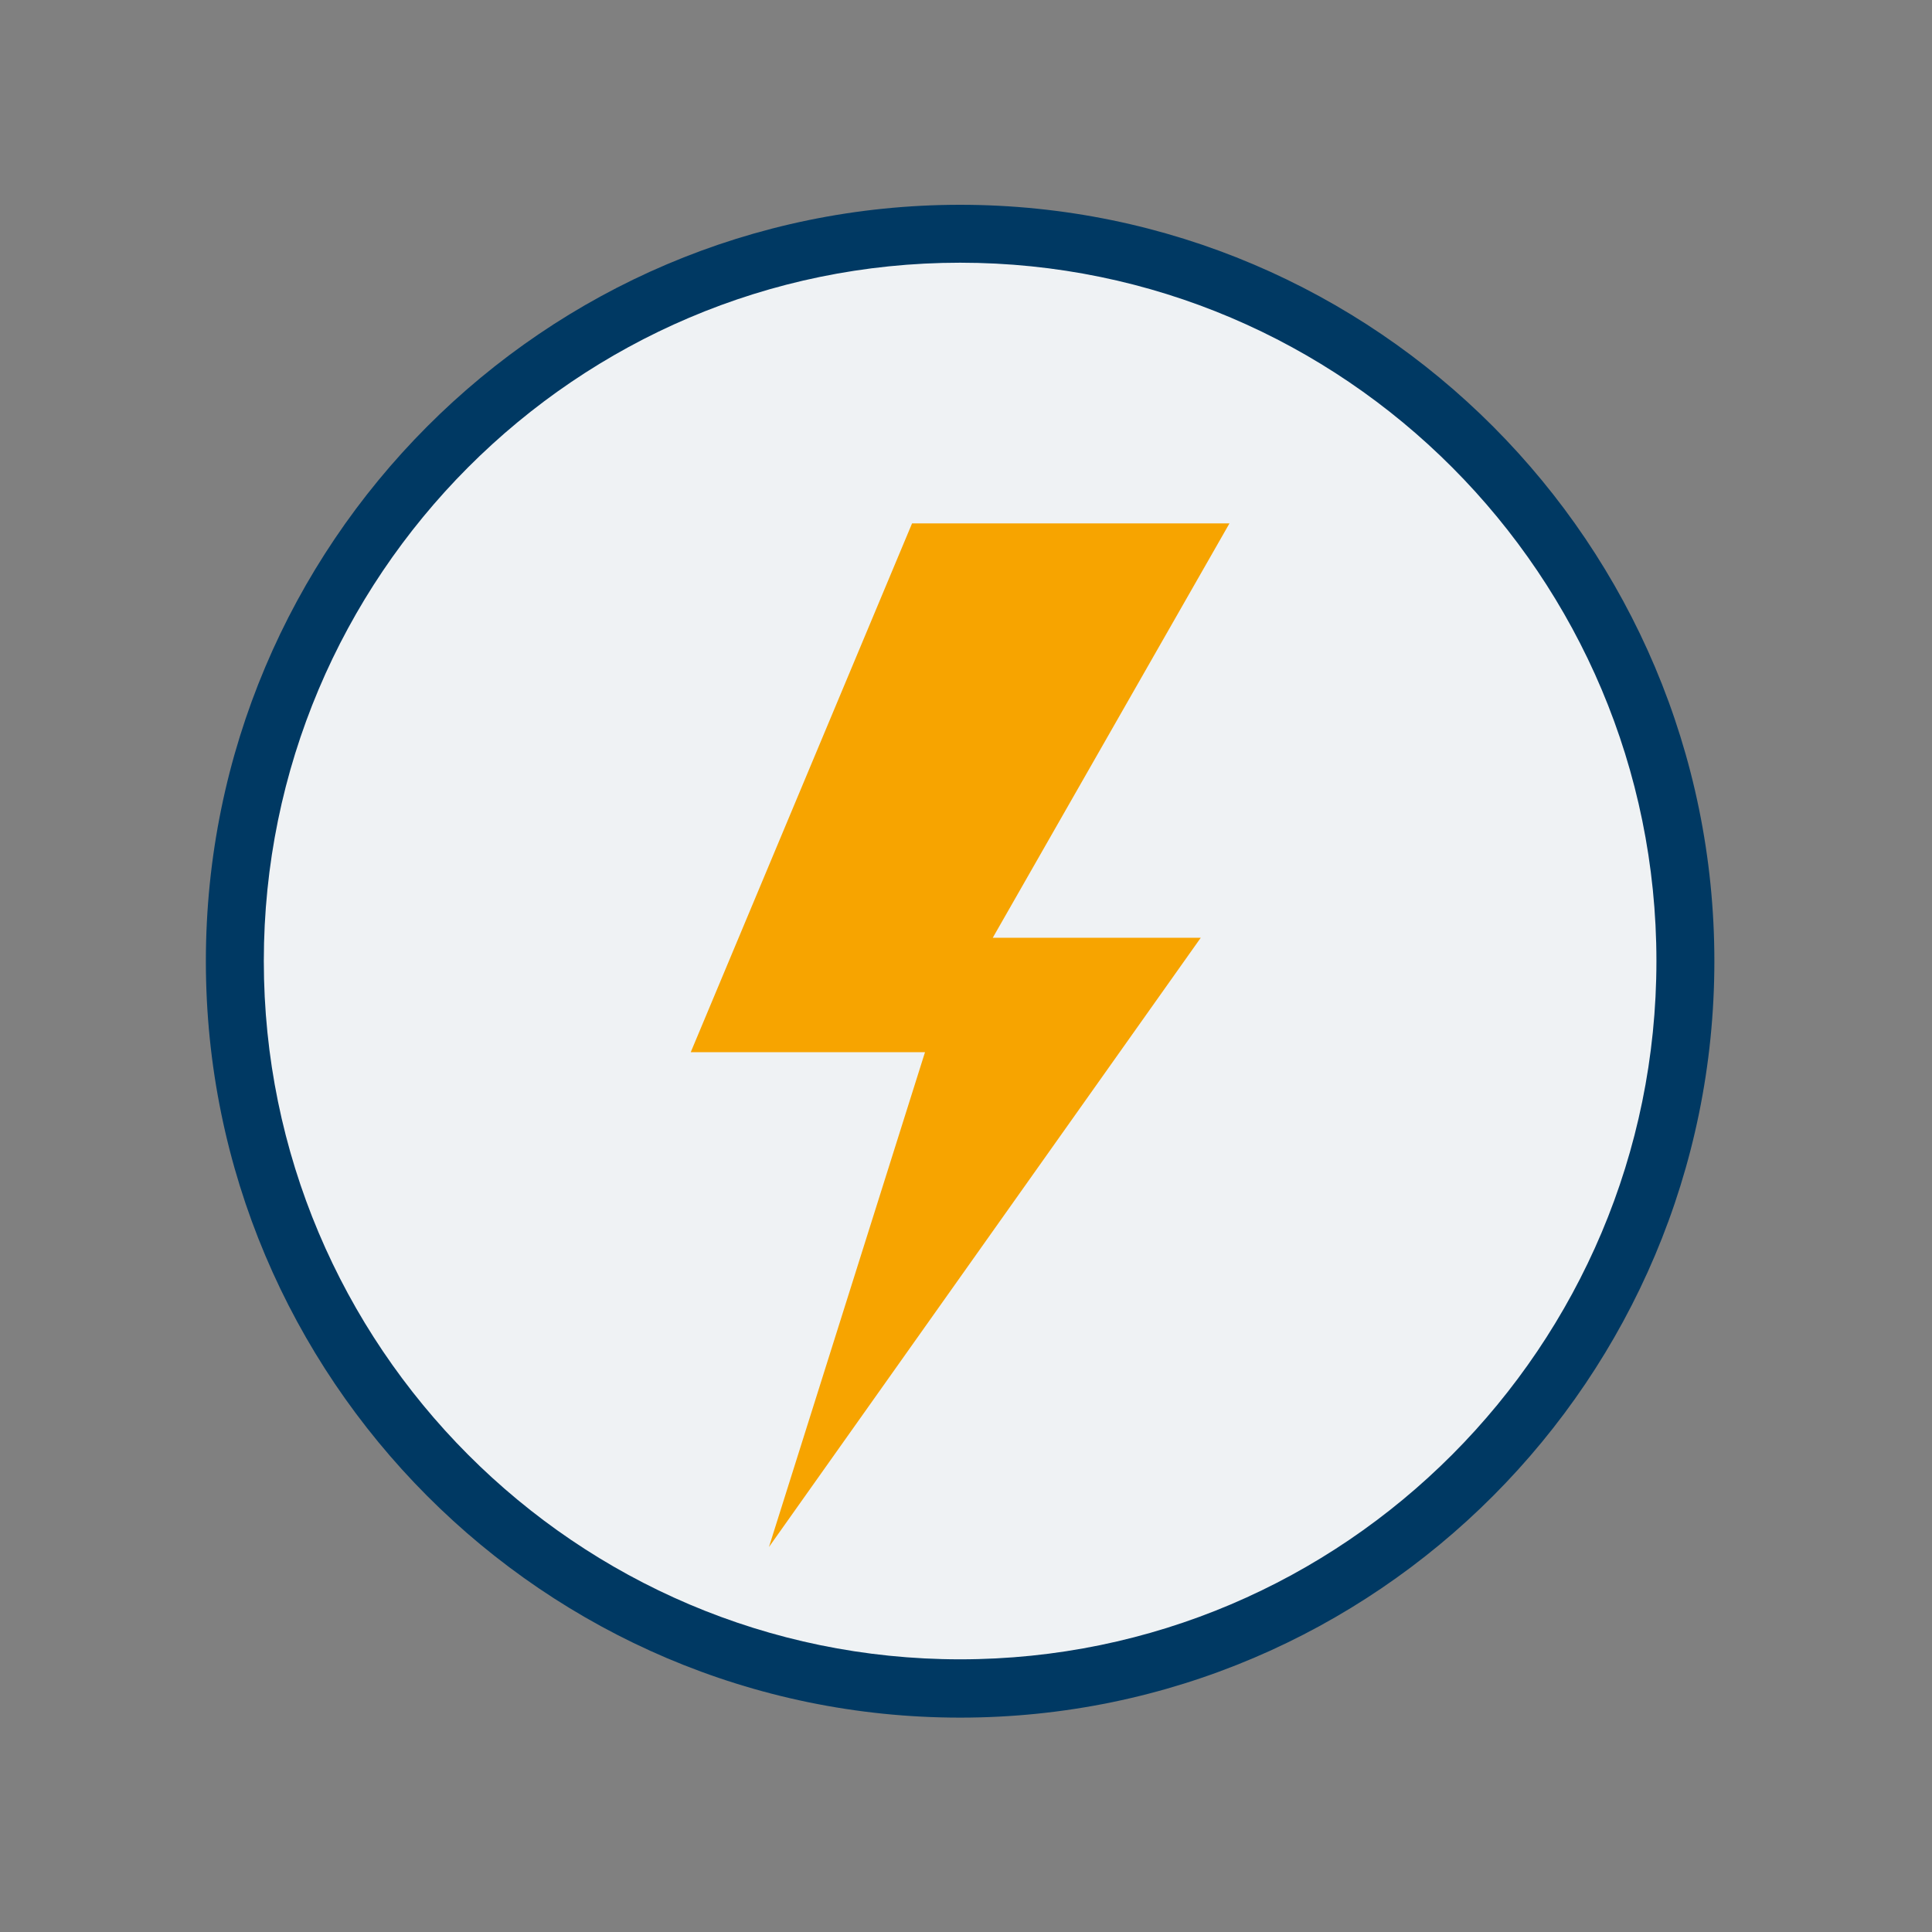
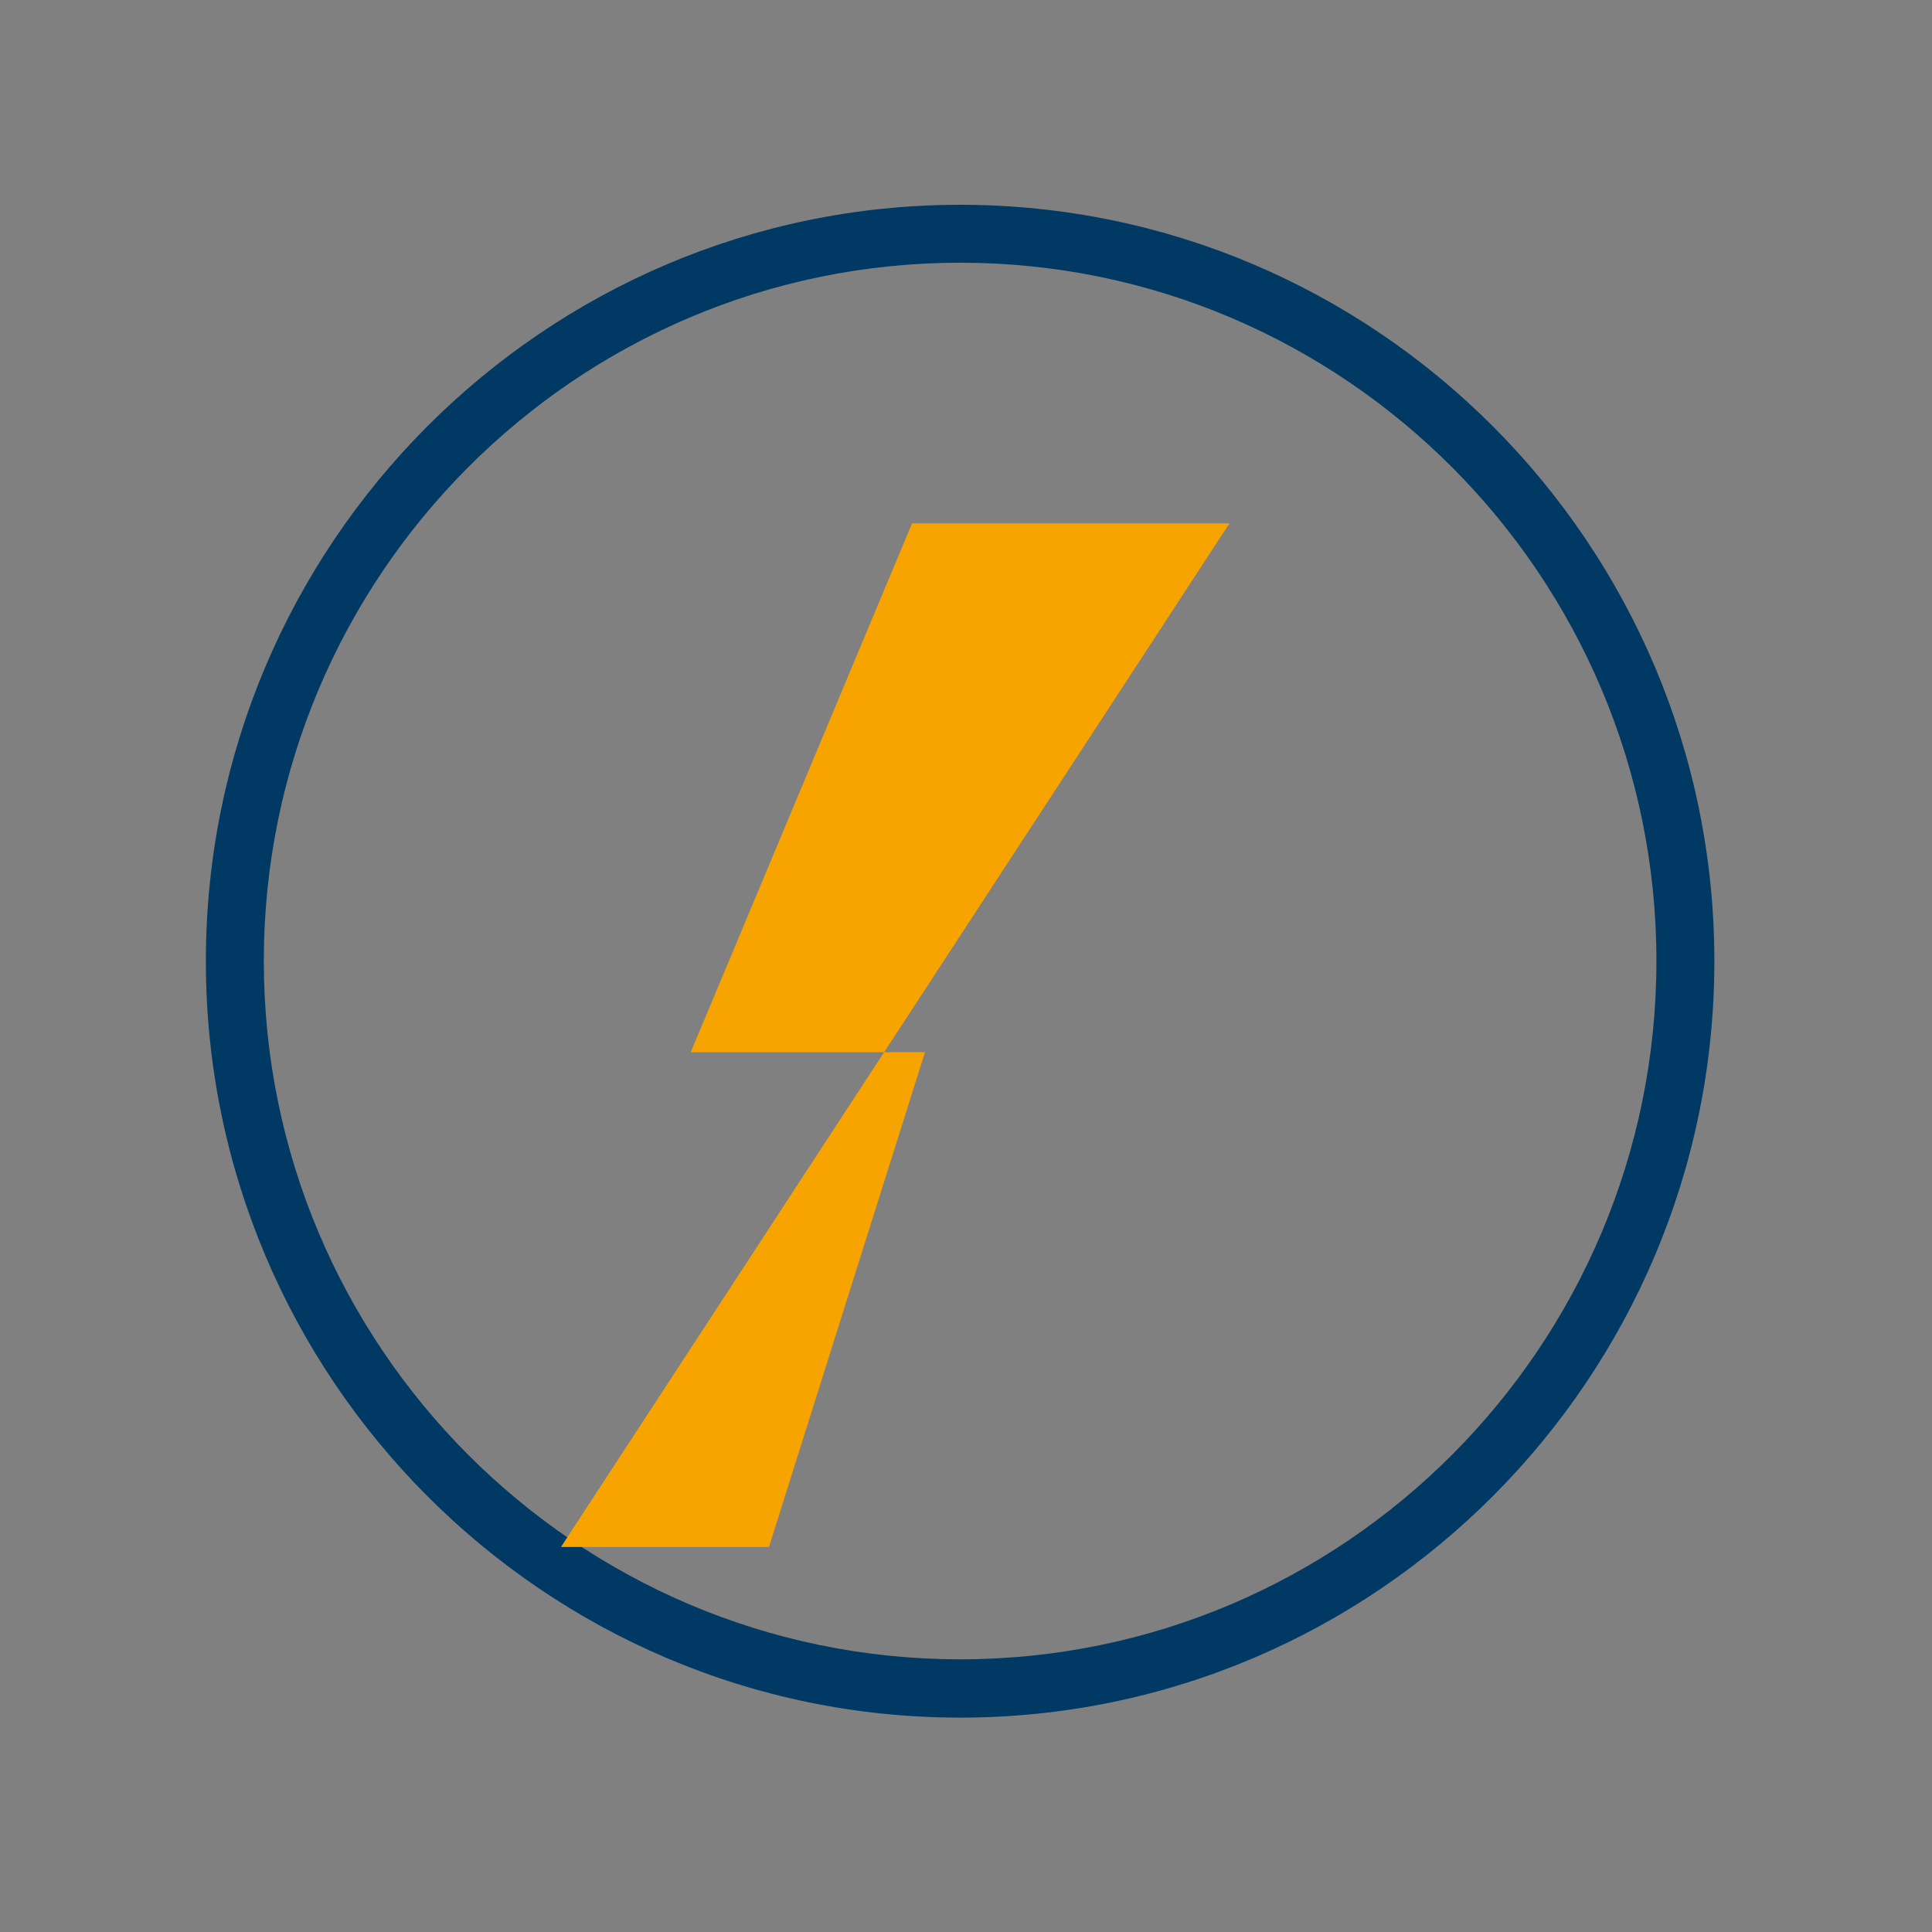
<svg xmlns="http://www.w3.org/2000/svg" version="1.1" id="Layer_1" x="0px" y="0px" viewBox="0 0 500 500" style="enable-background:new 0 0 500 500;" xml:space="preserve">
  <rect x="0" y="0" width="500" height="500" fill="#808080" stroke="none" />
  <style type="text/css">
	.st0{fill:#003963;}
	.st1{fill:#EFF2F4;}
	.st2{fill:#F7A400;}
	.st3{fill:#C5DEE3;}
	.st4{fill:#439772;}
</style>
-   <path class="st1" d="M248.482,437.002c103.664,0,187.7-84.278,187.7-188.241  c0-103.962-84.036-188.24-187.7-188.24c-103.665,0-187.702,84.278-187.702,188.24  C60.78,352.723,144.817,437.002,248.482,437.002z" />
  <path class="st0" d="M248.478,444.52c-107.623,0-195.2-87.828-195.2-195.759  C53.278,140.829,140.855,53,248.478,53c107.621,0,195.199,87.829,195.199,195.761  C443.676,356.692,356.099,444.52,248.478,444.52z M248.478,67.989  c-99.375,0-180.204,81.061-180.204,180.721c0,99.659,80.829,180.721,180.204,180.721  c99.374,0,180.203-81.062,180.203-180.721  C428.681,149.05,347.852,67.989,248.478,67.989z" />
-   <path class="st2" d="M318.19,135.447h-82.148l-57.28,136.861h60.627l-40.382,128.052  l111.744-157.663h-53.827L318.19,135.447z" />
+   <path class="st2" d="M318.19,135.447h-82.148l-57.28,136.861h60.627l-40.382,128.052  h-53.827L318.19,135.447z" />
</svg>